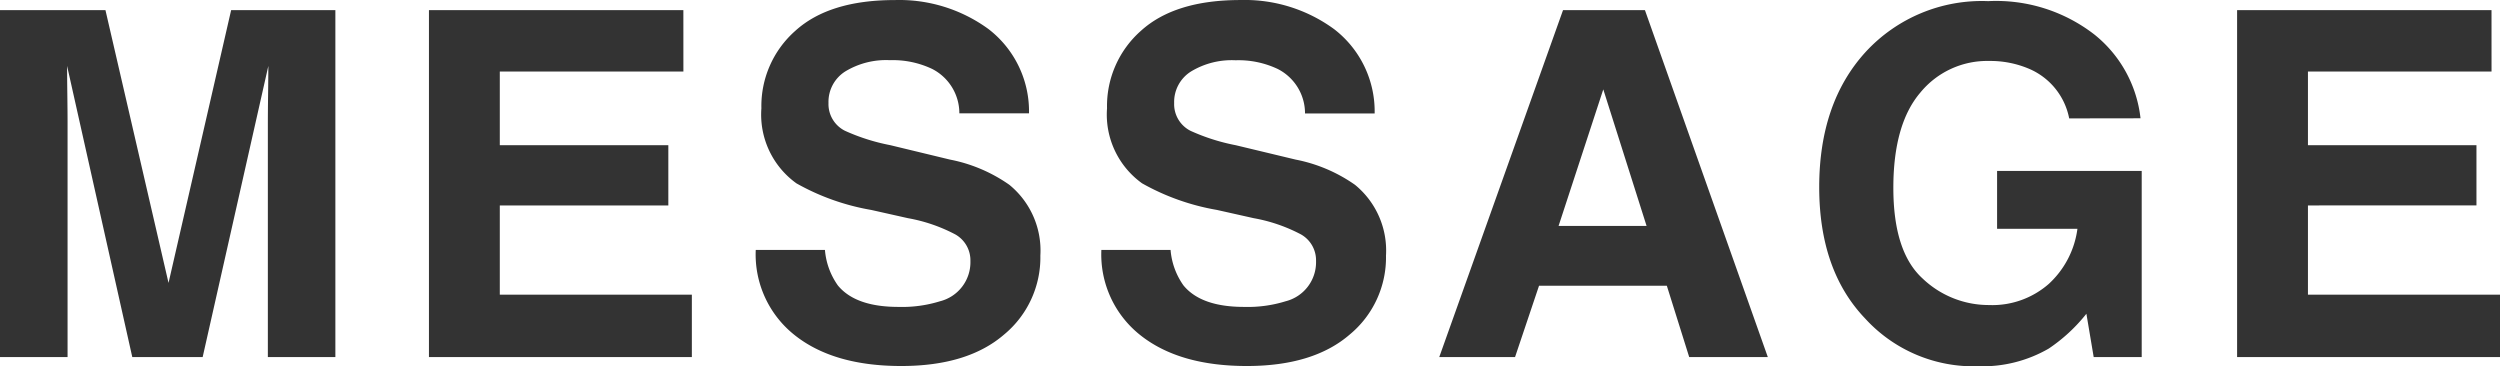
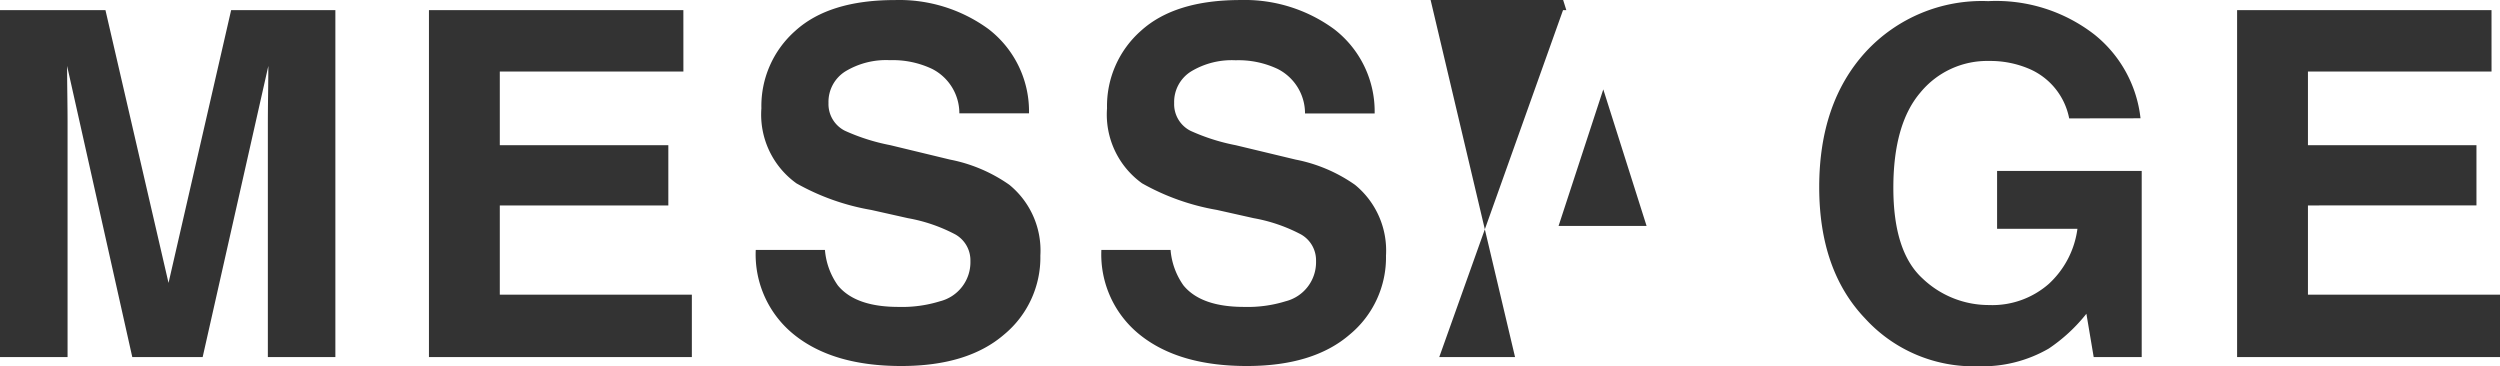
<svg xmlns="http://www.w3.org/2000/svg" width="186.704" height="27.352" viewBox="0 0 186.704 27.352">
-   <path id="title_text" d="M19.916-25.91H27.7V0H22.658V-17.525q0-.756.018-2.118t.018-2.1L17.789,0H12.533L7.664-21.744q0,.738.018,2.1T7.7-17.525V0H2.654V-25.91h7.875L15.24-5.537Zm33.775,4.588H39.98v5.5H52.566v4.5H39.98v6.662H54.323V0H34.689V-25.91h19ZM64.262-8a5.321,5.321,0,0,0,.967,2.654q1.318,1.6,4.518,1.6a9.534,9.534,0,0,0,3.111-.422,3.007,3.007,0,0,0,2.268-3.006A2.218,2.218,0,0,0,74-9.158a12.1,12.1,0,0,0-3.533-1.213l-2.742-.615a17.328,17.328,0,0,1-5.59-1.986,6.318,6.318,0,0,1-2.619-5.607,7.488,7.488,0,0,1,2.531-5.783q2.531-2.3,7.436-2.3A11.305,11.305,0,0,1,76.47-24.5a7.751,7.751,0,0,1,3.032,6.3H74.3a3.717,3.717,0,0,0-2.039-3.322,6.838,6.838,0,0,0-3.146-.65,5.875,5.875,0,0,0-3.34.844,2.687,2.687,0,0,0-1.248,2.355,2.229,2.229,0,0,0,1.23,2.074,15.062,15.062,0,0,0,3.375,1.072L73.6-14.748a11.543,11.543,0,0,1,4.43,1.881,6.335,6.335,0,0,1,2.32,5.291,7.467,7.467,0,0,1-2.716,5.9Q74.914.668,69.957.668q-5.062,0-7.963-2.312A7.681,7.681,0,0,1,59.094-8ZM90.074-8a5.321,5.321,0,0,0,.967,2.654q1.318,1.6,4.518,1.6a9.534,9.534,0,0,0,3.111-.422,3.007,3.007,0,0,0,2.268-3.006,2.218,2.218,0,0,0-1.125-1.986,12.1,12.1,0,0,0-3.533-1.213l-2.742-.615a17.328,17.328,0,0,1-5.59-1.986,6.318,6.318,0,0,1-2.619-5.607,7.488,7.488,0,0,1,2.531-5.783q2.531-2.3,7.436-2.3a11.305,11.305,0,0,1,6.987,2.171,7.751,7.751,0,0,1,3.032,6.3h-5.2a3.717,3.717,0,0,0-2.039-3.322,6.838,6.838,0,0,0-3.146-.65,5.875,5.875,0,0,0-3.34.844,2.687,2.687,0,0,0-1.248,2.355,2.229,2.229,0,0,0,1.23,2.074,15.062,15.062,0,0,0,3.375,1.072l4.465,1.072a11.543,11.543,0,0,1,4.43,1.881,6.335,6.335,0,0,1,2.32,5.291,7.467,7.467,0,0,1-2.716,5.9Q100.726.668,95.769.668q-5.062,0-7.963-2.312A7.681,7.681,0,0,1,84.906-8ZM119.05-9.791h6.574l-3.234-10.2Zm.334-16.119H125.5L134.677,0h-5.871l-1.67-5.326h-9.545L115.8,0h-5.66Zm37.8,8.086a5.073,5.073,0,0,0-3.006-3.709,7.382,7.382,0,0,0-2.971-.58,6.452,6.452,0,0,0-5.142,2.364q-2.013,2.364-2.013,7.11,0,4.781,2.18,6.768a7.158,7.158,0,0,0,4.957,1.986,6.4,6.4,0,0,0,4.465-1.573A6.8,6.8,0,0,0,157.8-9.58H151.8V-13.9H162.6V0h-3.586l-.545-3.234a12.415,12.415,0,0,1-2.812,2.6A9.892,9.892,0,0,1,150.381.686a10.957,10.957,0,0,1-8.437-3.568q-3.428-3.586-3.428-9.809,0-6.293,3.463-10.09a11.8,11.8,0,0,1,9.158-3.8,11.971,11.971,0,0,1,7.937,2.5,9.314,9.314,0,0,1,3.437,6.249Zm31.542-3.5H175.015v5.5H187.6v4.5H175.015v6.662h14.344V0H169.724V-25.91h19Z" transform="translate(-2.654 26.666)" fill="#333" />
+   <path id="title_text" d="M19.916-25.91H27.7V0H22.658V-17.525q0-.756.018-2.118t.018-2.1L17.789,0H12.533L7.664-21.744q0,.738.018,2.1T7.7-17.525V0H2.654V-25.91h7.875L15.24-5.537Zm33.775,4.588H39.98v5.5H52.566v4.5H39.98v6.662H54.323V0H34.689V-25.91h19ZM64.262-8a5.321,5.321,0,0,0,.967,2.654q1.318,1.6,4.518,1.6a9.534,9.534,0,0,0,3.111-.422,3.007,3.007,0,0,0,2.268-3.006A2.218,2.218,0,0,0,74-9.158a12.1,12.1,0,0,0-3.533-1.213l-2.742-.615a17.328,17.328,0,0,1-5.59-1.986,6.318,6.318,0,0,1-2.619-5.607,7.488,7.488,0,0,1,2.531-5.783q2.531-2.3,7.436-2.3A11.305,11.305,0,0,1,76.47-24.5a7.751,7.751,0,0,1,3.032,6.3H74.3a3.717,3.717,0,0,0-2.039-3.322,6.838,6.838,0,0,0-3.146-.65,5.875,5.875,0,0,0-3.34.844,2.687,2.687,0,0,0-1.248,2.355,2.229,2.229,0,0,0,1.23,2.074,15.062,15.062,0,0,0,3.375,1.072L73.6-14.748a11.543,11.543,0,0,1,4.43,1.881,6.335,6.335,0,0,1,2.32,5.291,7.467,7.467,0,0,1-2.716,5.9Q74.914.668,69.957.668q-5.062,0-7.963-2.312A7.681,7.681,0,0,1,59.094-8ZM90.074-8a5.321,5.321,0,0,0,.967,2.654q1.318,1.6,4.518,1.6a9.534,9.534,0,0,0,3.111-.422,3.007,3.007,0,0,0,2.268-3.006,2.218,2.218,0,0,0-1.125-1.986,12.1,12.1,0,0,0-3.533-1.213l-2.742-.615a17.328,17.328,0,0,1-5.59-1.986,6.318,6.318,0,0,1-2.619-5.607,7.488,7.488,0,0,1,2.531-5.783q2.531-2.3,7.436-2.3a11.305,11.305,0,0,1,6.987,2.171,7.751,7.751,0,0,1,3.032,6.3h-5.2a3.717,3.717,0,0,0-2.039-3.322,6.838,6.838,0,0,0-3.146-.65,5.875,5.875,0,0,0-3.34.844,2.687,2.687,0,0,0-1.248,2.355,2.229,2.229,0,0,0,1.23,2.074,15.062,15.062,0,0,0,3.375,1.072l4.465,1.072a11.543,11.543,0,0,1,4.43,1.881,6.335,6.335,0,0,1,2.32,5.291,7.467,7.467,0,0,1-2.716,5.9Q100.726.668,95.769.668q-5.062,0-7.963-2.312A7.681,7.681,0,0,1,84.906-8ZM119.05-9.791h6.574l-3.234-10.2Zm.334-16.119H125.5h-5.871l-1.67-5.326h-9.545L115.8,0h-5.66Zm37.8,8.086a5.073,5.073,0,0,0-3.006-3.709,7.382,7.382,0,0,0-2.971-.58,6.452,6.452,0,0,0-5.142,2.364q-2.013,2.364-2.013,7.11,0,4.781,2.18,6.768a7.158,7.158,0,0,0,4.957,1.986,6.4,6.4,0,0,0,4.465-1.573A6.8,6.8,0,0,0,157.8-9.58H151.8V-13.9H162.6V0h-3.586l-.545-3.234a12.415,12.415,0,0,1-2.812,2.6A9.892,9.892,0,0,1,150.381.686a10.957,10.957,0,0,1-8.437-3.568q-3.428-3.586-3.428-9.809,0-6.293,3.463-10.09a11.8,11.8,0,0,1,9.158-3.8,11.971,11.971,0,0,1,7.937,2.5,9.314,9.314,0,0,1,3.437,6.249Zm31.542-3.5H175.015v5.5H187.6v4.5H175.015v6.662h14.344V0H169.724V-25.91h19Z" transform="translate(-2.654 26.666)" fill="#333" />
</svg>